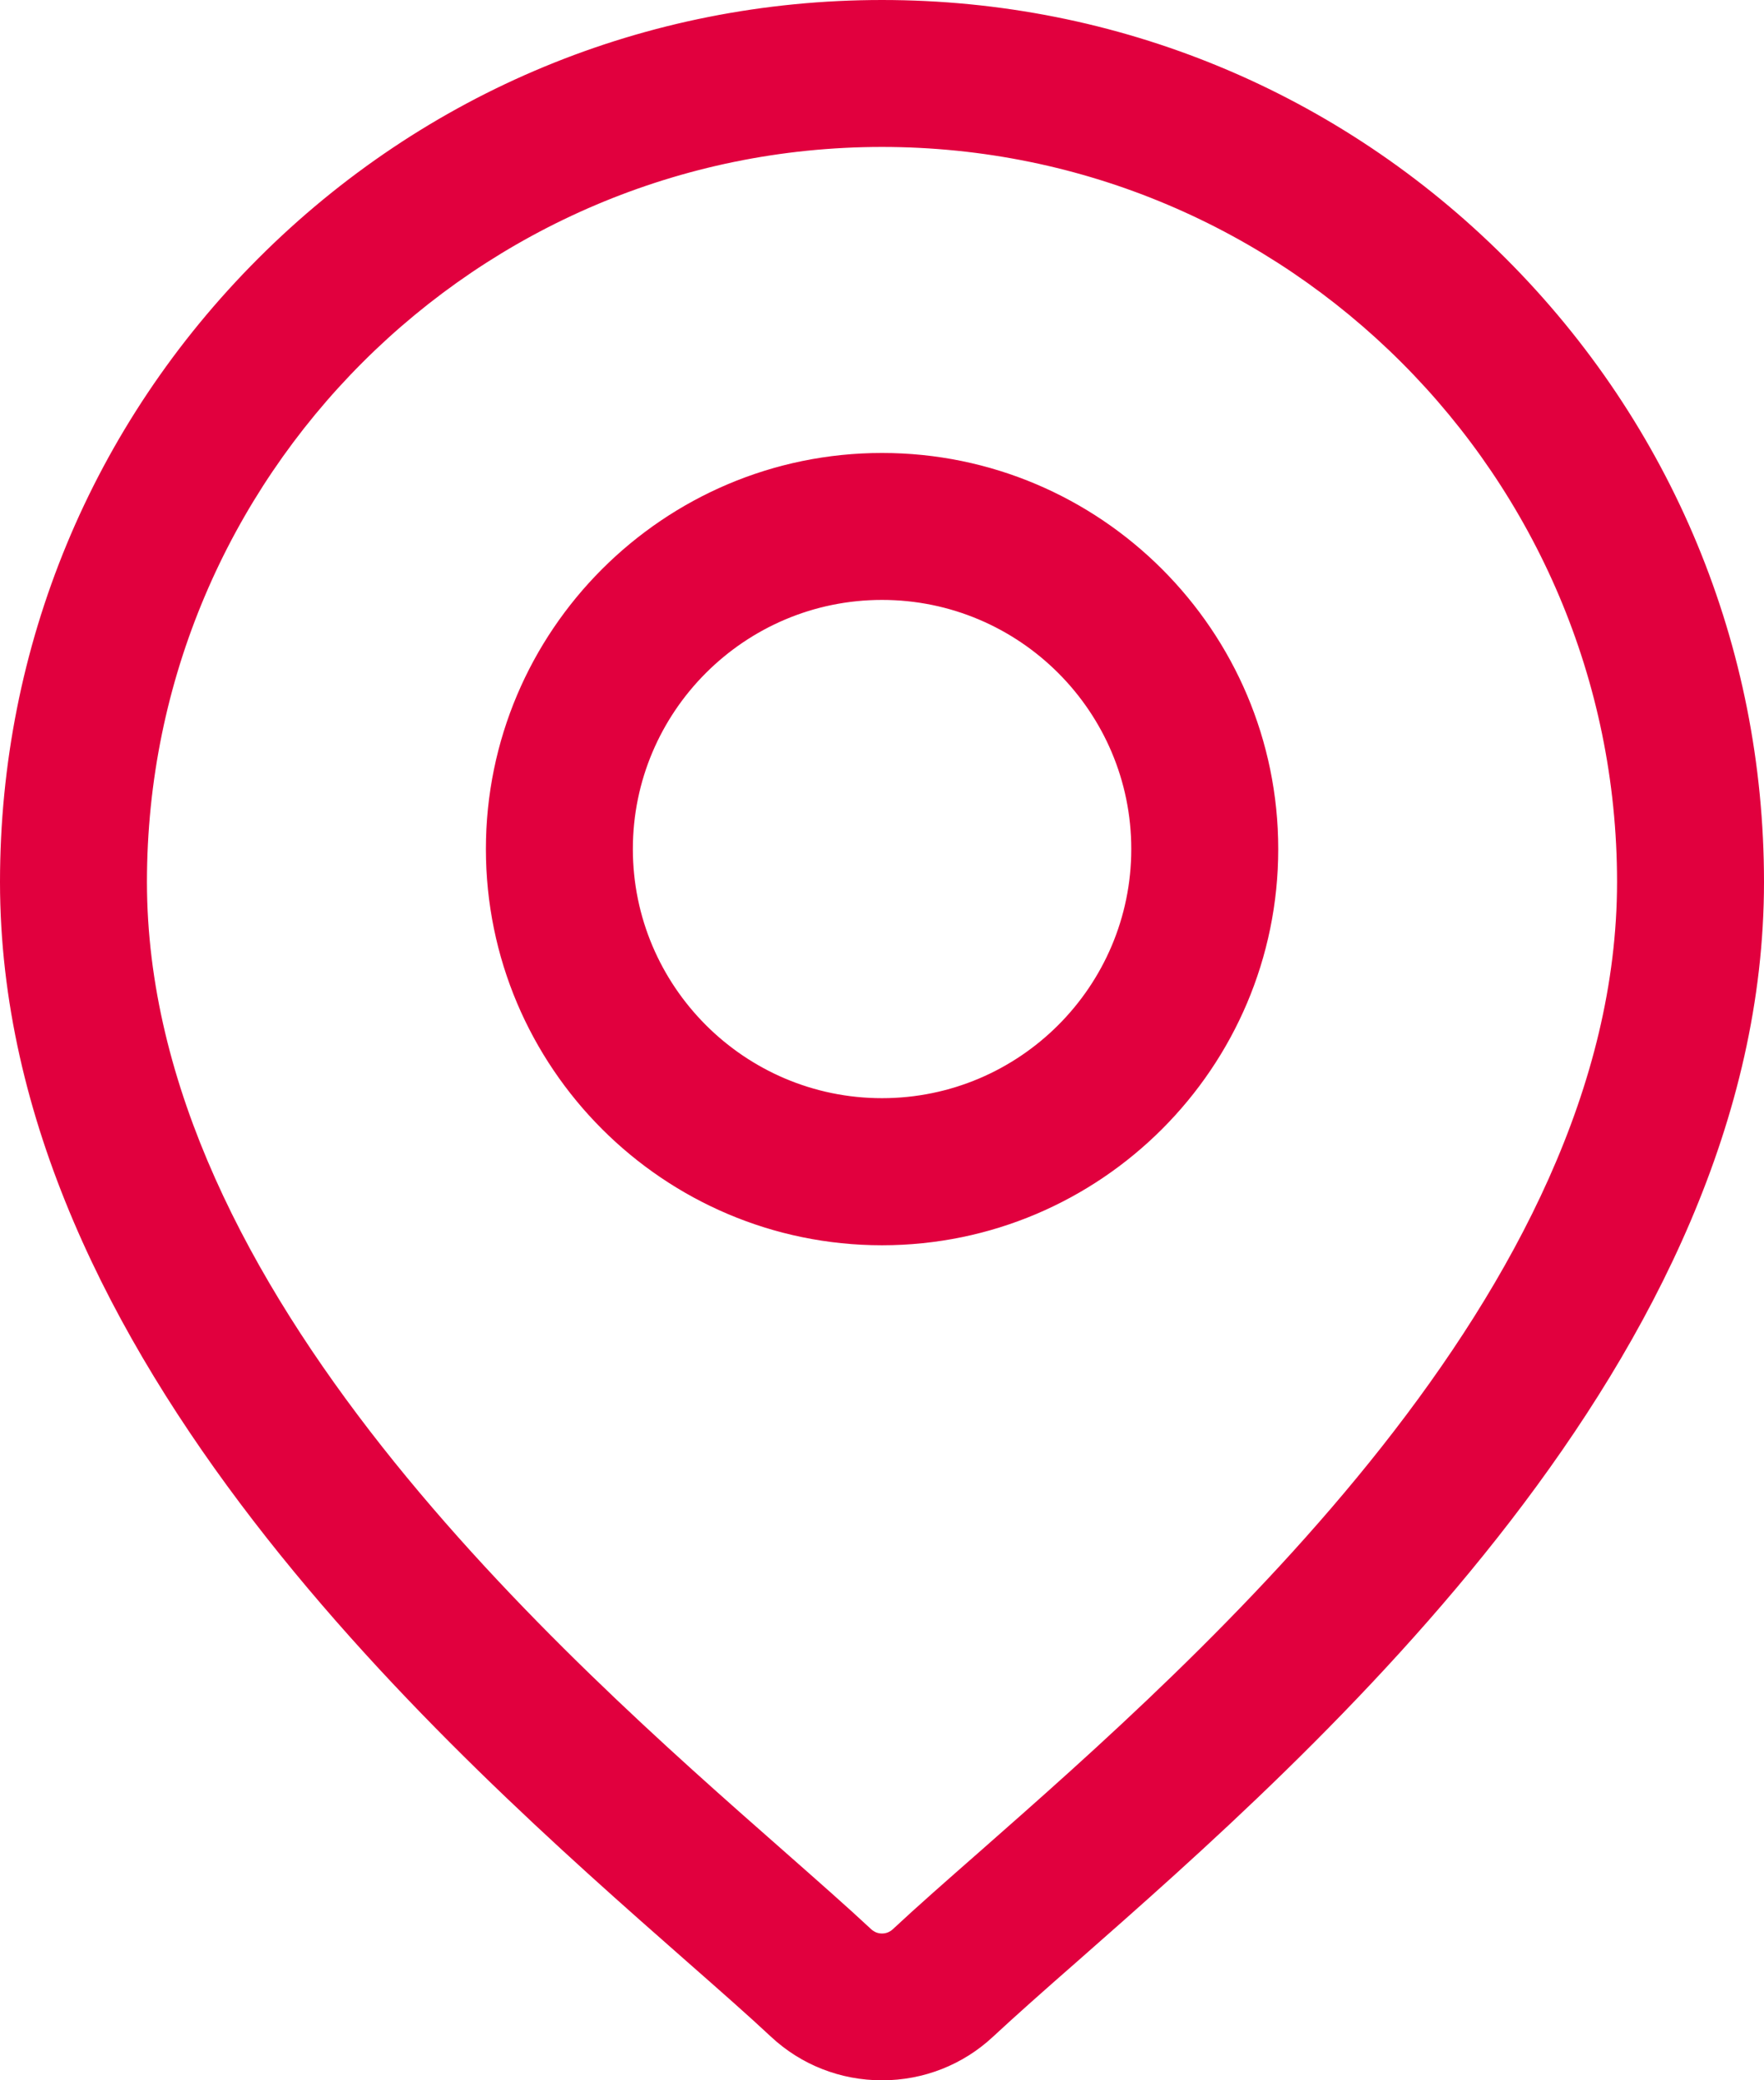
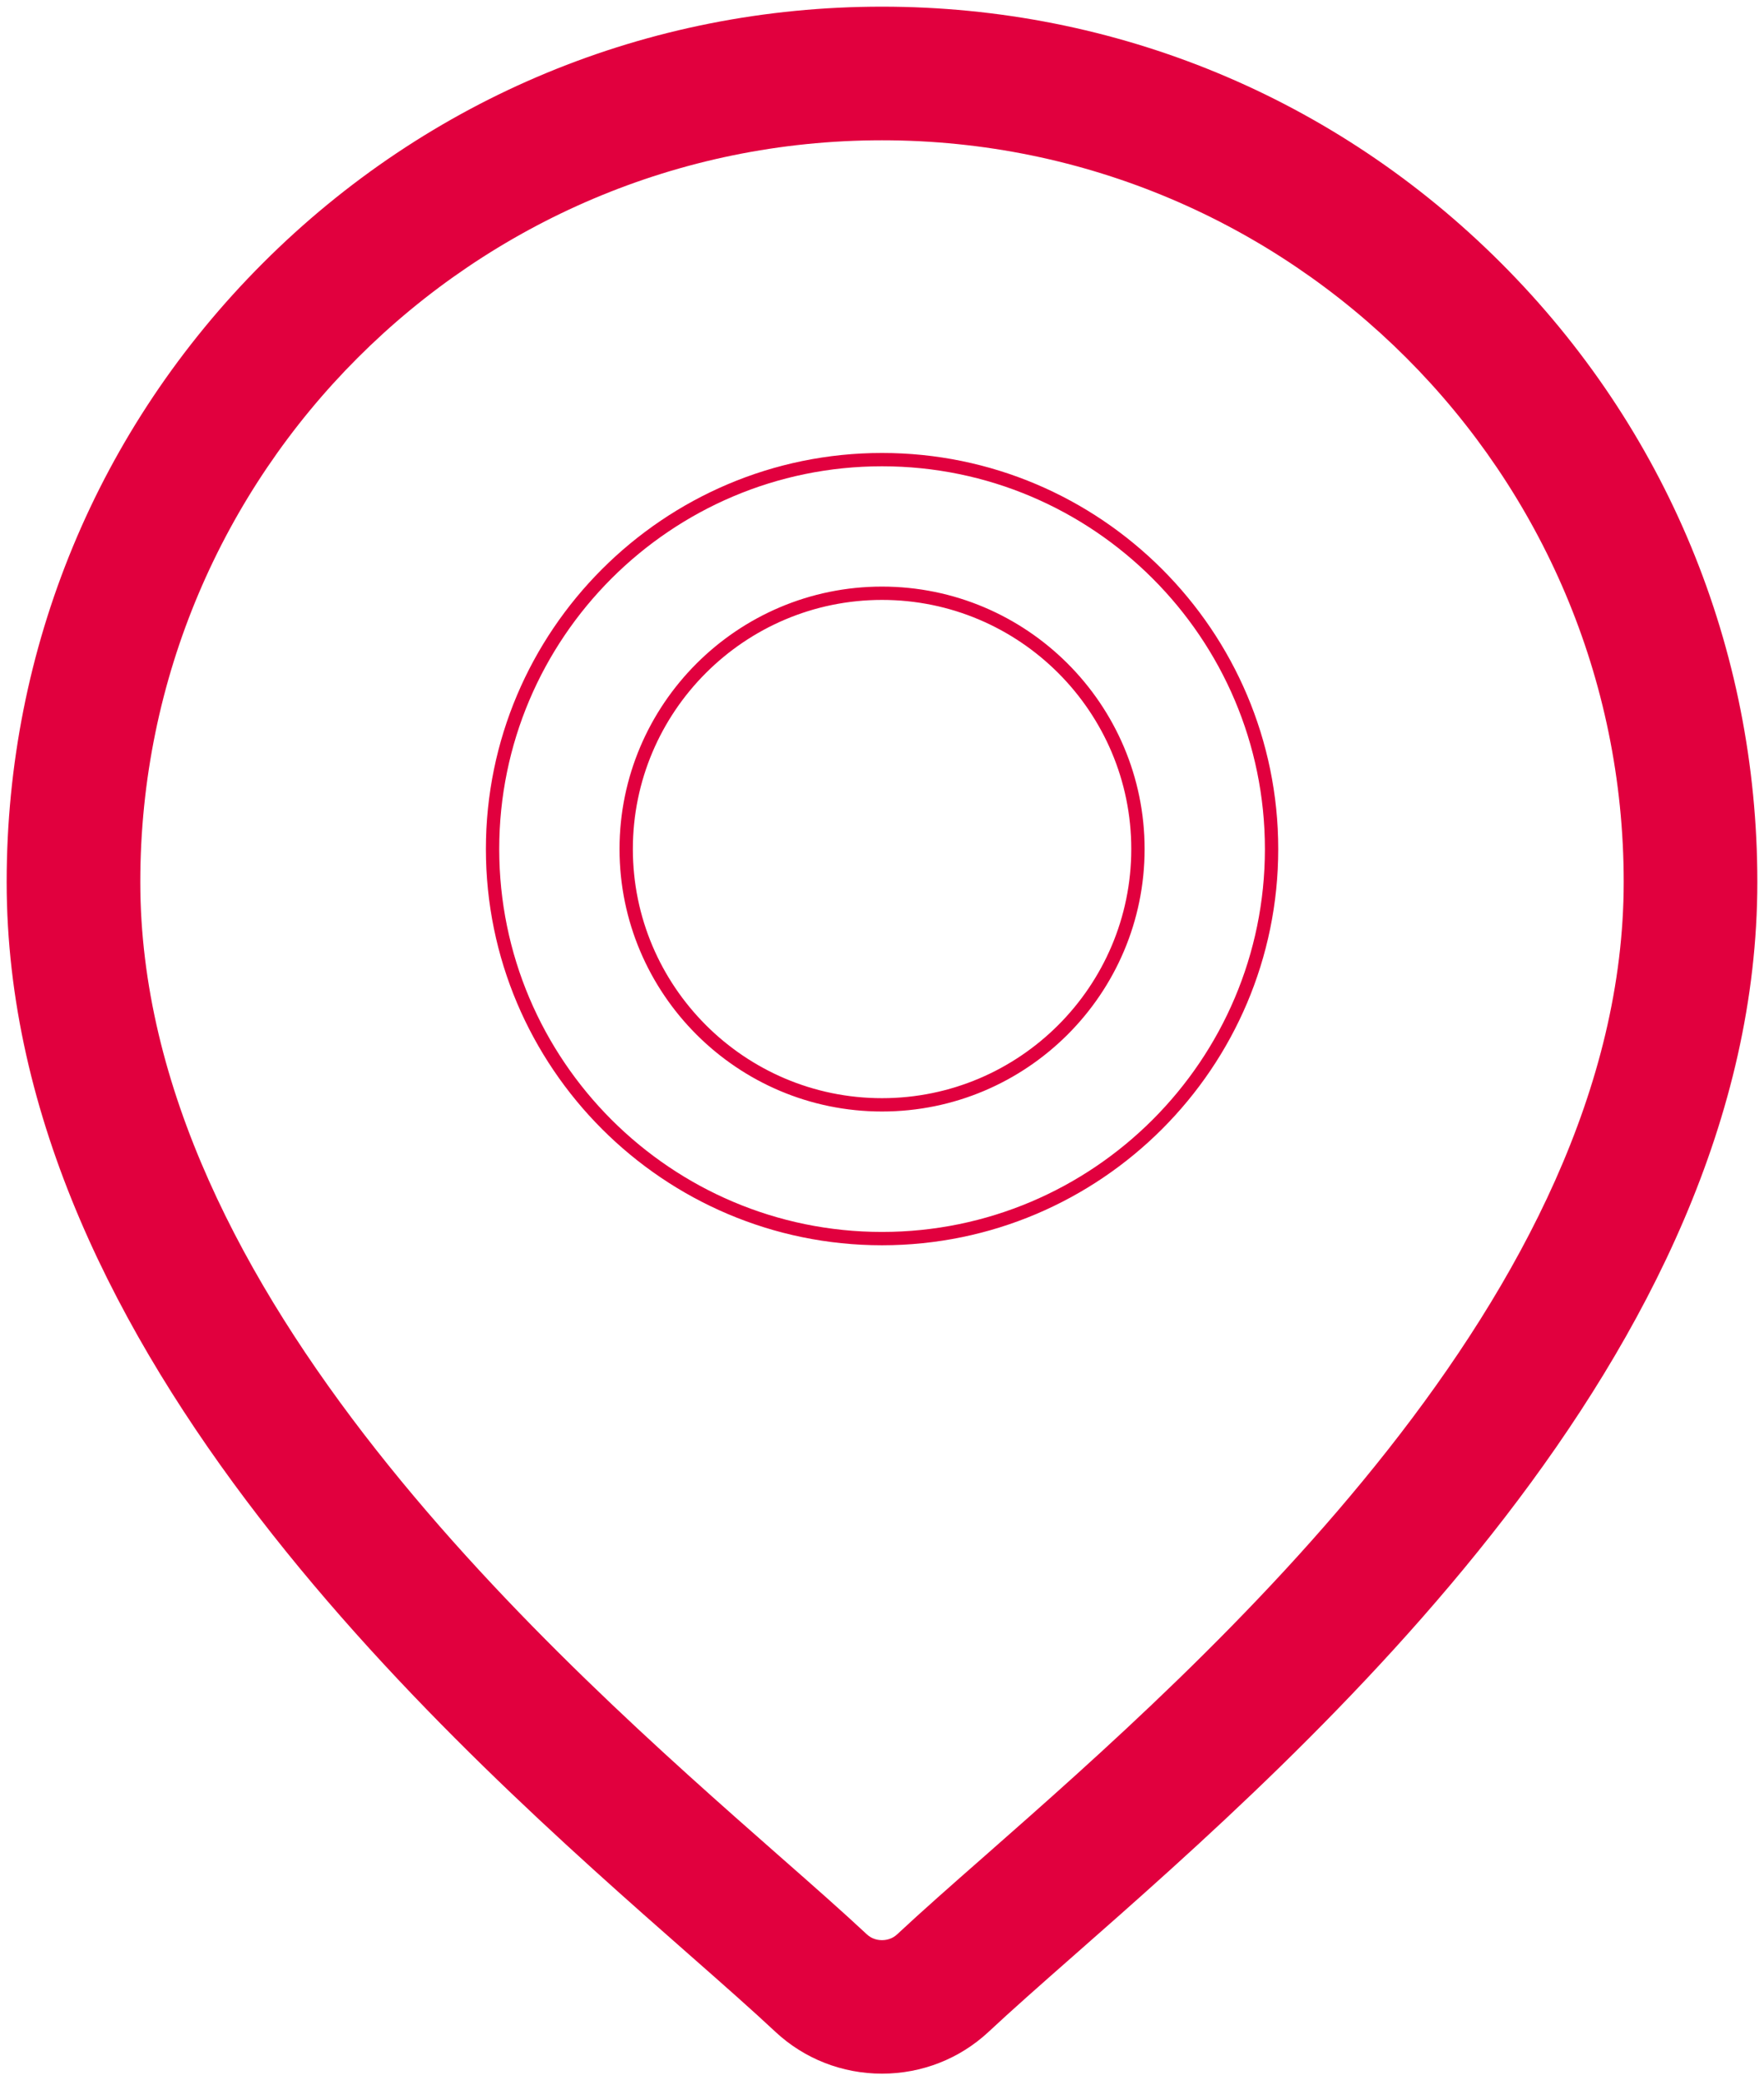
<svg xmlns="http://www.w3.org/2000/svg" width="13.24" height="15.615" viewBox="0 0 13.24 15.615">
  <g id="Group_47542" data-name="Group 47542" transform="translate(-39.351 0.1)">
    <g id="Group_47539" data-name="Group 47539" transform="translate(39.451)">
      <g id="Group_47538" data-name="Group 47538">
        <g id="Path_126567" data-name="Path 126567" transform="translate(-39.451)" fill="#e1003e">
          <path d="M 45.971 15.465 C 45.673 15.465 45.389 15.354 45.172 15.152 C 45.001 14.992 44.787 14.803 44.539 14.585 C 42.743 13.006 39.401 10.066 39.401 6.52 C 39.401 4.765 40.084 3.115 41.325 1.874 C 42.566 0.633 44.216 -0.05 45.971 -0.05 C 47.726 -0.05 49.376 0.633 50.617 1.874 C 51.858 3.115 52.541 4.765 52.541 6.52 C 52.541 10.066 49.199 13.006 47.403 14.585 C 47.154 14.804 46.94 14.993 46.77 15.152 C 46.553 15.354 46.269 15.465 45.971 15.465 Z M 45.971 0.953 C 42.901 0.953 40.404 3.45 40.404 6.52 C 40.404 9.612 43.525 12.357 45.201 13.832 C 45.456 14.056 45.675 14.249 45.857 14.419 C 45.888 14.448 45.928 14.463 45.971 14.463 C 46.014 14.463 46.054 14.448 46.085 14.419 C 46.268 14.248 46.487 14.055 46.741 13.832 C 48.417 12.357 51.538 9.612 51.538 6.52 C 51.538 3.45 49.041 0.953 45.971 0.953 Z" stroke="none" />
-           <path d="M 45.971 -1.9073486328125e-06 C 44.229 -1.9073486328125e-06 42.592 0.678 41.361 1.91 C 40.129 3.141 39.451 4.778 39.451 6.52 C 39.451 10.043 42.782 12.973 44.572 14.548 C 44.82 14.766 45.035 14.955 45.206 15.115 C 45.635 15.516 46.307 15.516 46.736 15.115 C 46.907 14.955 47.122 14.766 47.37 14.548 C 49.16 12.973 52.491 10.043 52.491 6.52 C 52.491 4.778 51.813 3.141 50.581 1.91 C 49.35 0.678 47.713 -1.9073486328125e-06 45.971 -1.9073486328125e-06 M 45.971 14.513 C 45.918 14.513 45.864 14.494 45.823 14.455 C 45.642 14.286 45.422 14.093 45.168 13.87 C 43.486 12.39 40.354 9.635 40.354 6.52 C 40.354 3.423 42.874 0.903 45.971 0.903 C 49.068 0.903 51.588 3.423 51.588 6.52 C 51.588 9.635 48.456 12.39 46.774 13.87 C 46.52 14.093 46.3 14.286 46.119 14.455 C 46.078 14.494 46.024 14.513 45.971 14.513 M 45.971 -0.1 C 47.739 -0.1 49.402 0.589 50.652 1.839 C 51.902 3.089 52.591 4.752 52.591 6.52 C 52.591 10.088 49.238 13.038 47.436 14.623 C 47.187 14.841 46.974 15.03 46.804 15.188 C 46.578 15.399 46.282 15.515 45.971 15.515 C 45.66 15.515 45.364 15.399 45.138 15.188 C 44.968 15.029 44.754 14.841 44.506 14.623 C 42.704 13.038 39.351 10.088 39.351 6.52 C 39.351 4.752 40.04 3.089 41.29 1.839 C 42.54 0.589 44.203 -0.1 45.971 -0.1 Z M 45.971 14.413 C 46.001 14.413 46.029 14.402 46.051 14.382 C 46.234 14.211 46.454 14.018 46.708 13.795 C 48.378 12.325 51.488 9.589 51.488 6.52 C 51.488 3.478 49.013 1.003 45.971 1.003 C 42.929 1.003 40.454 3.478 40.454 6.52 C 40.454 9.59 43.564 12.325 45.234 13.794 C 45.489 14.019 45.709 14.212 45.891 14.382 C 45.913 14.402 45.941 14.413 45.971 14.413 Z" stroke="none" fill="#e1003e" />
        </g>
      </g>
    </g>
    <g id="Group_47541" data-name="Group 47541" transform="translate(43.098 3.4)">
      <g id="Group_47540" data-name="Group 47540">
        <g id="Path_126568" data-name="Path 126568" transform="translate(-160.57 -112.938)" fill="#e1003e">
-           <path d="M 163.443 118.735 C 161.831 118.735 160.52 117.423 160.52 115.811 C 160.52 114.199 161.831 112.888 163.443 112.888 C 165.055 112.888 166.367 114.199 166.367 115.811 C 166.367 117.423 165.055 118.735 163.443 118.735 Z M 163.443 113.891 C 162.384 113.891 161.523 114.752 161.523 115.811 C 161.523 116.87 162.384 117.731 163.443 117.731 C 164.502 117.731 165.364 116.87 165.364 115.811 C 165.364 114.752 164.502 113.891 163.443 113.891 Z" stroke="none" />
          <path d="M 163.443 112.938 C 161.859 112.938 160.57 114.227 160.57 115.811 C 160.57 117.396 161.859 118.685 163.443 118.685 C 165.028 118.685 166.317 117.396 166.317 115.811 C 166.317 114.227 165.028 112.938 163.443 112.938 M 163.443 117.781 C 162.357 117.781 161.473 116.898 161.473 115.811 C 161.473 114.725 162.357 113.841 163.443 113.841 C 164.53 113.841 165.414 114.725 165.414 115.811 C 165.414 116.898 164.53 117.781 163.443 117.781 M 163.443 112.838 C 165.083 112.838 166.417 114.172 166.417 115.811 C 166.417 117.451 165.083 118.785 163.443 118.785 C 161.804 118.785 160.47 117.451 160.47 115.811 C 160.47 114.172 161.804 112.838 163.443 112.838 Z M 163.443 117.681 C 164.475 117.681 165.314 116.842 165.314 115.811 C 165.314 114.78 164.475 113.941 163.443 113.941 C 162.412 113.941 161.573 114.78 161.573 115.811 C 161.573 116.842 162.412 117.681 163.443 117.681 Z" stroke="none" fill="#e1003e" />
        </g>
      </g>
    </g>
  </g>
</svg>